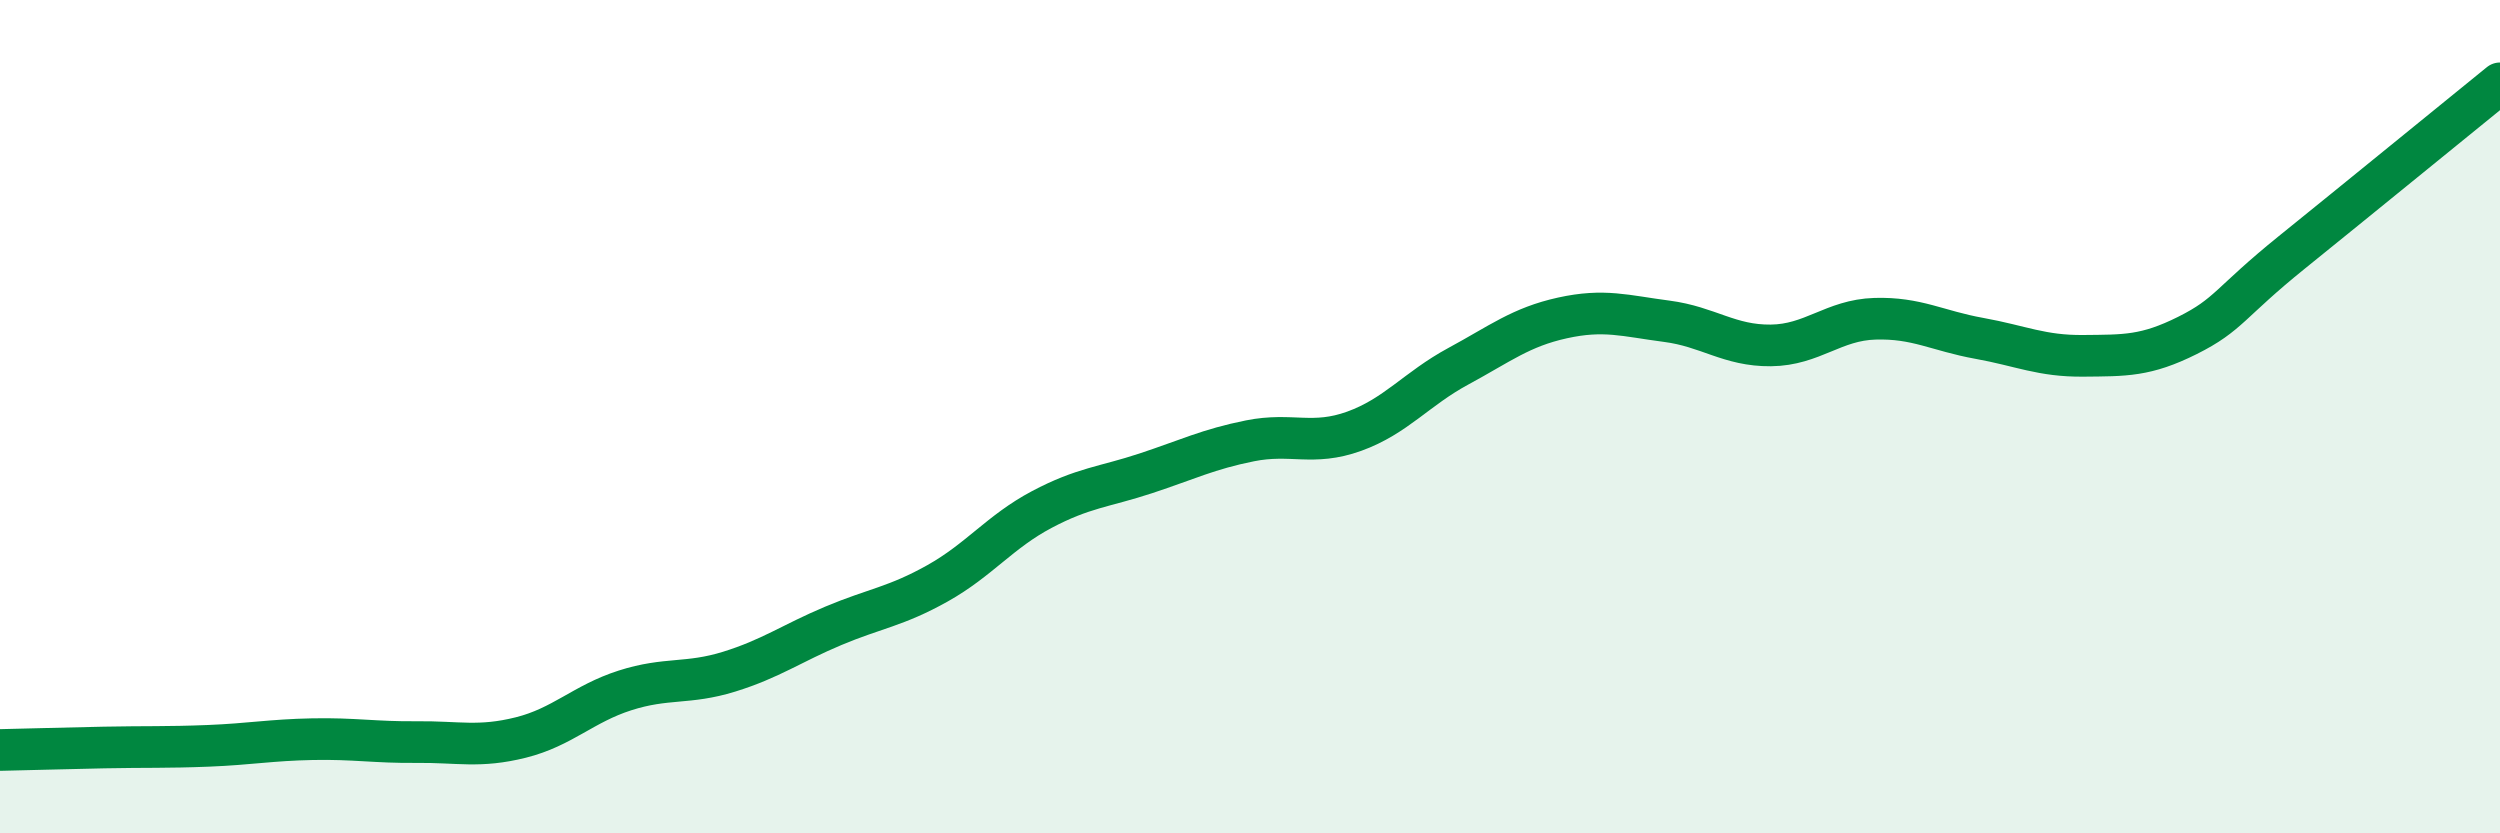
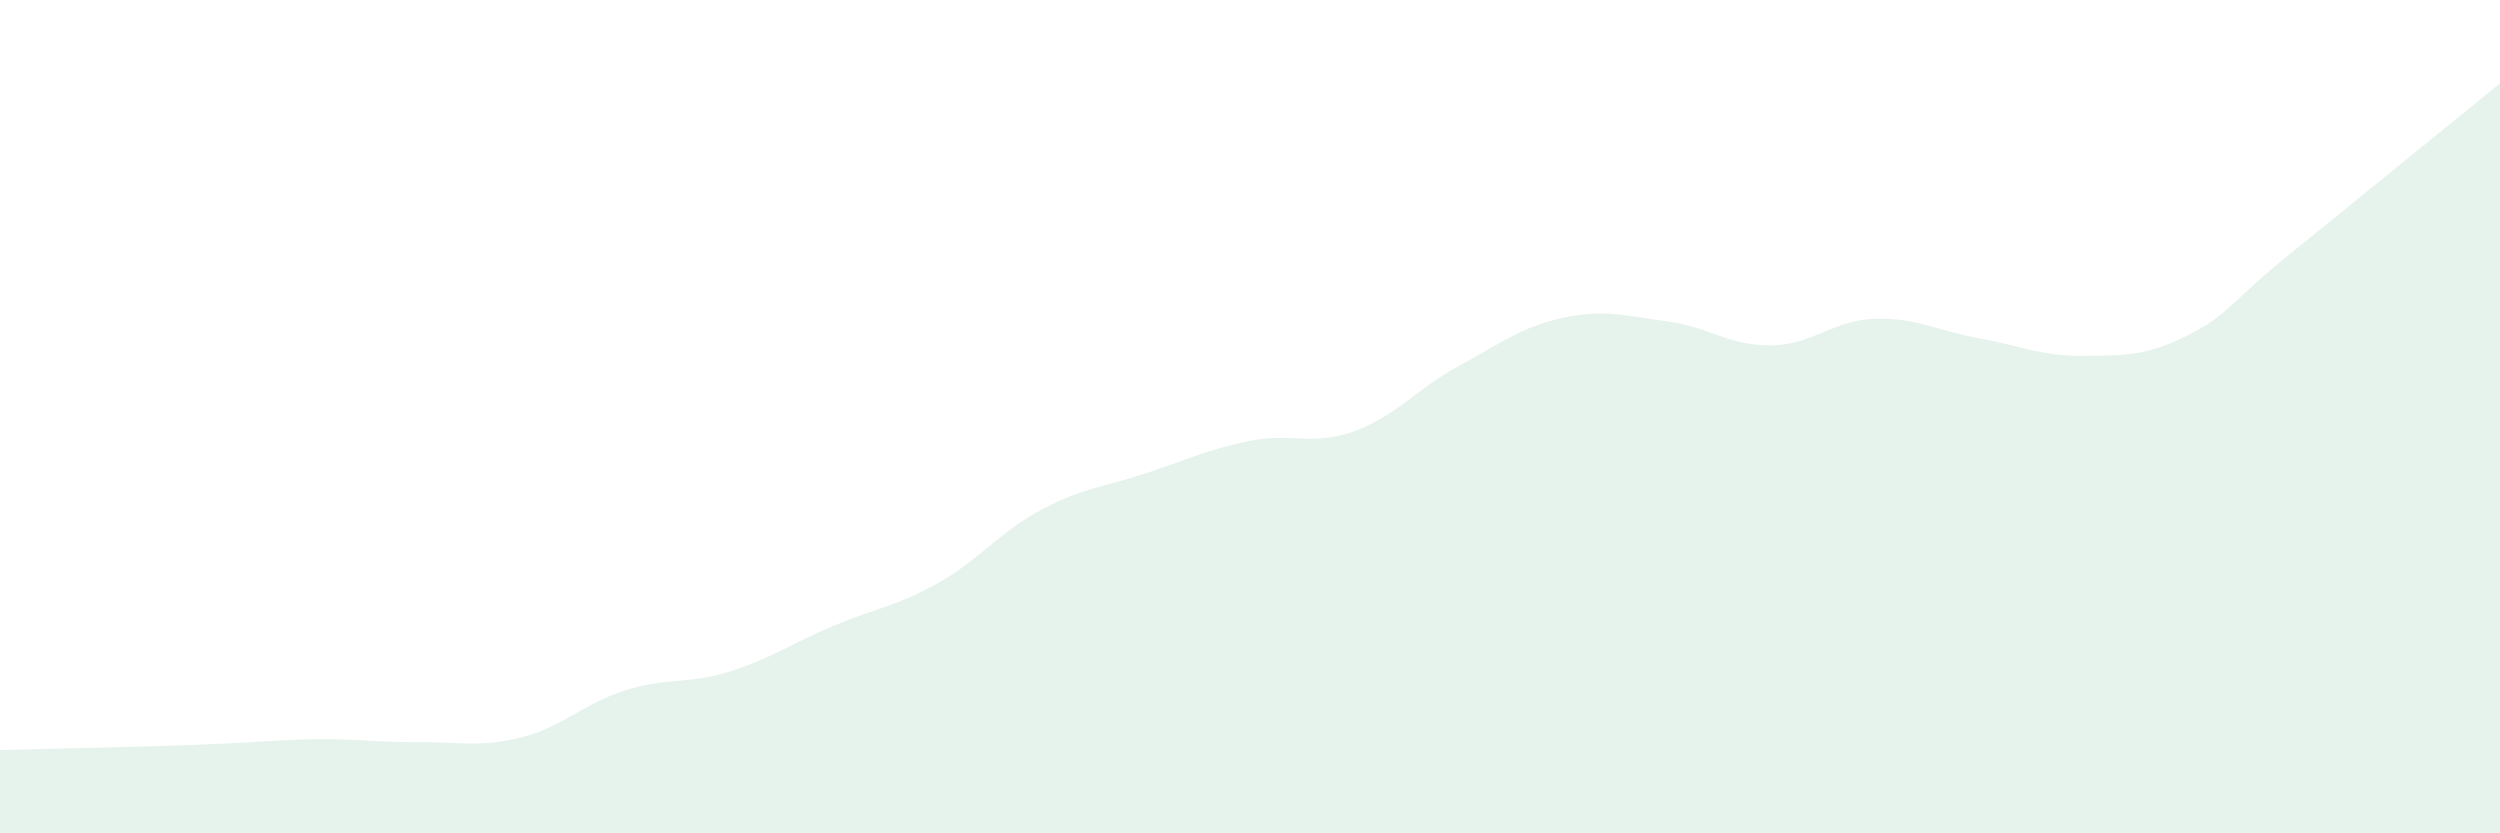
<svg xmlns="http://www.w3.org/2000/svg" width="60" height="20" viewBox="0 0 60 20">
-   <path d="M 0,18 C 0.5,17.99 1.5,17.96 2.5,17.94 C 3.5,17.92 4,17.94 5,17.9 C 6,17.86 6.5,17.76 7.5,17.74 C 8.5,17.72 9,17.82 10,17.81 C 11,17.8 11.5,17.95 12.5,17.7 C 13.5,17.45 14,16.89 15,16.57 C 16,16.25 16.5,16.43 17.5,16.12 C 18.5,15.81 19,15.44 20,15.02 C 21,14.6 21.5,14.56 22.5,14 C 23.5,13.44 24,12.76 25,12.23 C 26,11.7 26.5,11.69 27.5,11.36 C 28.5,11.03 29,10.78 30,10.58 C 31,10.38 31.5,10.71 32.5,10.35 C 33.5,9.99 34,9.33 35,8.79 C 36,8.25 36.5,7.85 37.5,7.63 C 38.5,7.41 39,7.58 40,7.71 C 41,7.84 41.5,8.3 42.5,8.29 C 43.5,8.28 44,7.68 45,7.65 C 46,7.62 46.5,7.94 47.5,8.12 C 48.5,8.3 49,8.55 50,8.54 C 51,8.53 51.5,8.55 52.5,8.05 C 53.5,7.55 53.5,7.27 55,6.06 C 56.5,4.85 59,2.81 60,2L60 20L0 20Z" fill="#008740" opacity="0.1" stroke-linecap="round" stroke-linejoin="round" />
-   <path d="M 0,18 C 0.5,17.99 1.5,17.96 2.5,17.94 C 3.5,17.92 4,17.94 5,17.9 C 6,17.86 6.5,17.76 7.5,17.74 C 8.5,17.72 9,17.82 10,17.81 C 11,17.8 11.5,17.95 12.5,17.7 C 13.5,17.45 14,16.89 15,16.57 C 16,16.25 16.5,16.43 17.5,16.12 C 18.5,15.81 19,15.44 20,15.02 C 21,14.6 21.5,14.56 22.5,14 C 23.5,13.44 24,12.76 25,12.23 C 26,11.7 26.5,11.69 27.5,11.36 C 28.5,11.03 29,10.78 30,10.58 C 31,10.38 31.5,10.71 32.5,10.35 C 33.5,9.99 34,9.33 35,8.79 C 36,8.25 36.5,7.85 37.5,7.63 C 38.5,7.41 39,7.58 40,7.71 C 41,7.84 41.5,8.3 42.5,8.29 C 43.5,8.28 44,7.68 45,7.65 C 46,7.62 46.5,7.94 47.5,8.12 C 48.5,8.3 49,8.55 50,8.54 C 51,8.53 51.5,8.55 52.5,8.05 C 53.5,7.55 53.5,7.27 55,6.06 C 56.5,4.85 59,2.81 60,2" stroke="#008740" stroke-width="1" fill="none" stroke-linecap="round" stroke-linejoin="round" />
+   <path d="M 0,18 C 0.5,17.99 1.5,17.96 2.5,17.94 C 6,17.86 6.5,17.76 7.5,17.74 C 8.5,17.72 9,17.82 10,17.81 C 11,17.8 11.5,17.95 12.5,17.7 C 13.5,17.45 14,16.89 15,16.57 C 16,16.25 16.5,16.43 17.5,16.12 C 18.5,15.81 19,15.44 20,15.02 C 21,14.6 21.5,14.56 22.5,14 C 23.5,13.44 24,12.76 25,12.23 C 26,11.7 26.5,11.69 27.5,11.36 C 28.5,11.03 29,10.78 30,10.58 C 31,10.38 31.5,10.71 32.5,10.35 C 33.5,9.99 34,9.33 35,8.79 C 36,8.25 36.5,7.85 37.5,7.63 C 38.5,7.41 39,7.58 40,7.71 C 41,7.84 41.5,8.3 42.5,8.29 C 43.5,8.28 44,7.68 45,7.65 C 46,7.62 46.5,7.94 47.5,8.12 C 48.5,8.3 49,8.55 50,8.54 C 51,8.53 51.5,8.55 52.5,8.05 C 53.5,7.55 53.5,7.27 55,6.06 C 56.5,4.85 59,2.81 60,2L60 20L0 20Z" fill="#008740" opacity="0.1" stroke-linecap="round" stroke-linejoin="round" />
</svg>